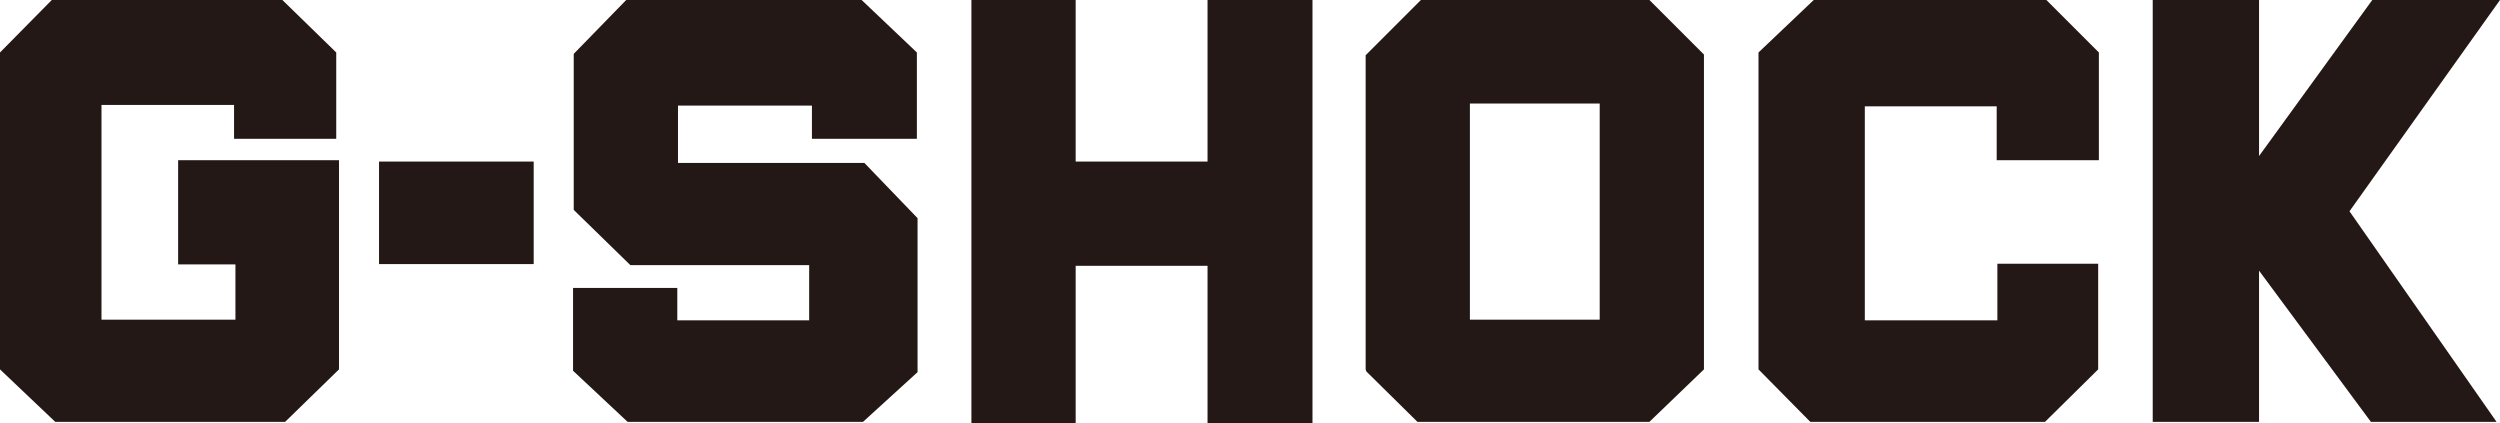
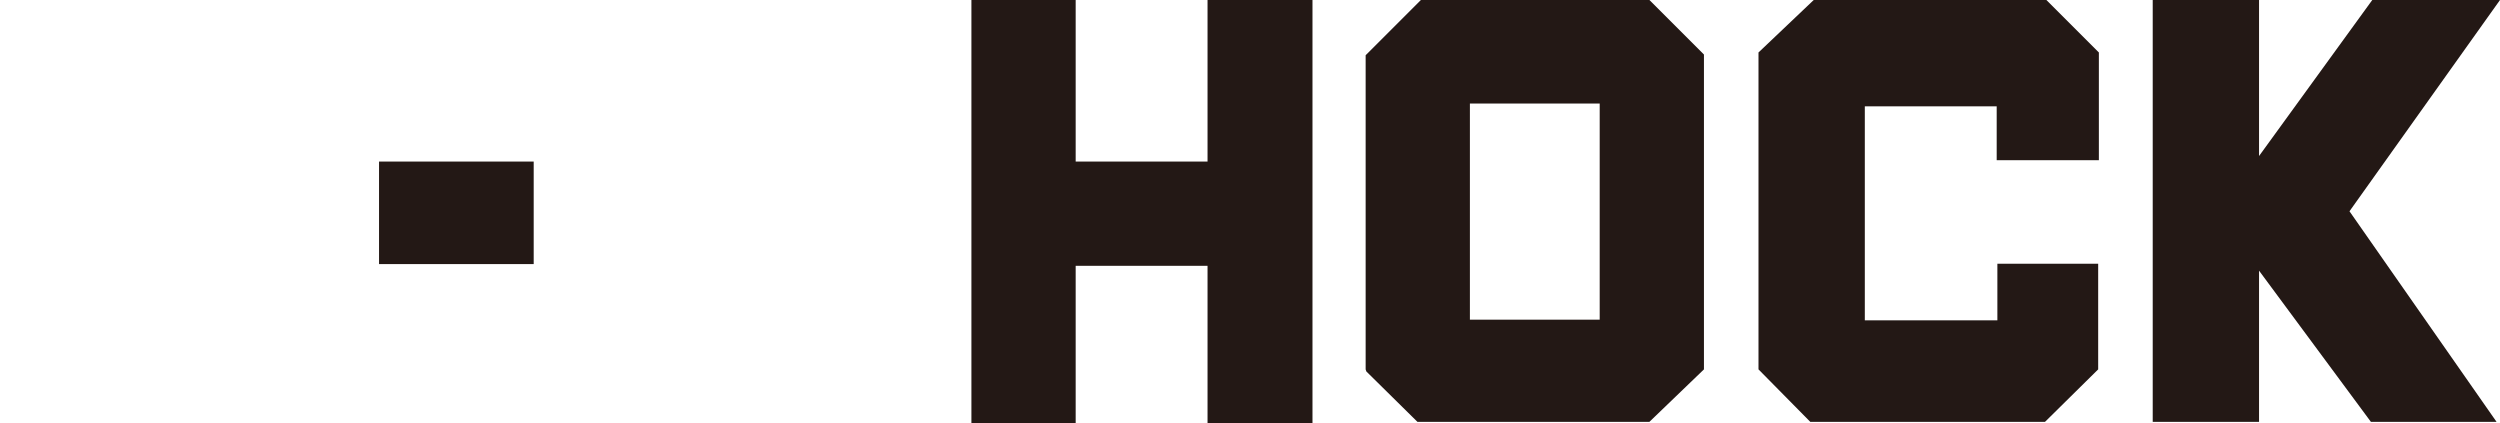
<svg xmlns="http://www.w3.org/2000/svg" viewBox="0 0 362.1 61.3">
  <defs>
    <style>.cls-1{fill:#231815;}</style>
  </defs>
  <g id="レイヤー_2" data-name="レイヤー 2">
    <g id="レイヤー_1-2" data-name="レイヤー 1">
-       <polygon class="cls-1" points="0 7.6 7.5 0 40.9 0 48.7 7.6 48.7 20.1 33.9 20.1 33.9 15.2 14.7 15.2 14.7 46.3 34.1 46.3 34.1 38.3 25.8 38.3 25.8 23.2 49.1 23.2 49.1 53.5 41.3 61.1 8 61.1 0 53.5 0 7.6" />
      <rect class="cls-1" x="54.9" y="23.4" width="22.4" height="14.85" />
-       <polygon class="cls-1" points="83.1 30.4 83.1 7.8 90.7 0 124.8 0 132.8 7.6 132.8 20.1 117.6 20.1 117.6 15.3 98.2 15.3 98.2 23.6 125.2 23.6 132.9 31.6 132.9 53.9 125 61.1 90.9 61.1 83 53.7 83 41.7 98.1 41.7 98.1 46.4 117.2 46.4 117.2 38.4 91.3 38.4 83.1 30.4" />
      <polygon class="cls-1" points="174.9 0 174.9 23.4 155.8 23.4 155.8 0 140.7 0 140.7 61.3 155.8 61.3 155.8 38.5 174.9 38.5 174.9 61.3 190.1 61.3 190.1 0 174.9 0" />
      <path class="cls-1" d="M197.8,53.5V8l8-8h33.1l7.9,7.9V53.5l-7.9,7.6H205.3l-7.4-7.3M231.7,15H212.9V46.3h18.8Z" />
      <polygon class="cls-1" points="254.7 53.5 254.7 7.6 262.7 0 296.4 0 304 7.6 304 23.2 289.2 23.2 289.2 15.4 270.1 15.4 270.1 46.4 289.3 46.4 289.3 38.2 303.9 38.2 303.9 53.5 296.2 61.1 262.2 61.1 254.7 53.5" />
      <polygon class="cls-1" points="362.1 0 343.6 0 327.2 22.6 327.2 0 311.8 0 311.8 61.1 327.2 61.1 327.2 39.2 343.4 61.1 361.6 61.1 340.3 30.6 362.1 0" />
    </g>
  </g>
</svg>